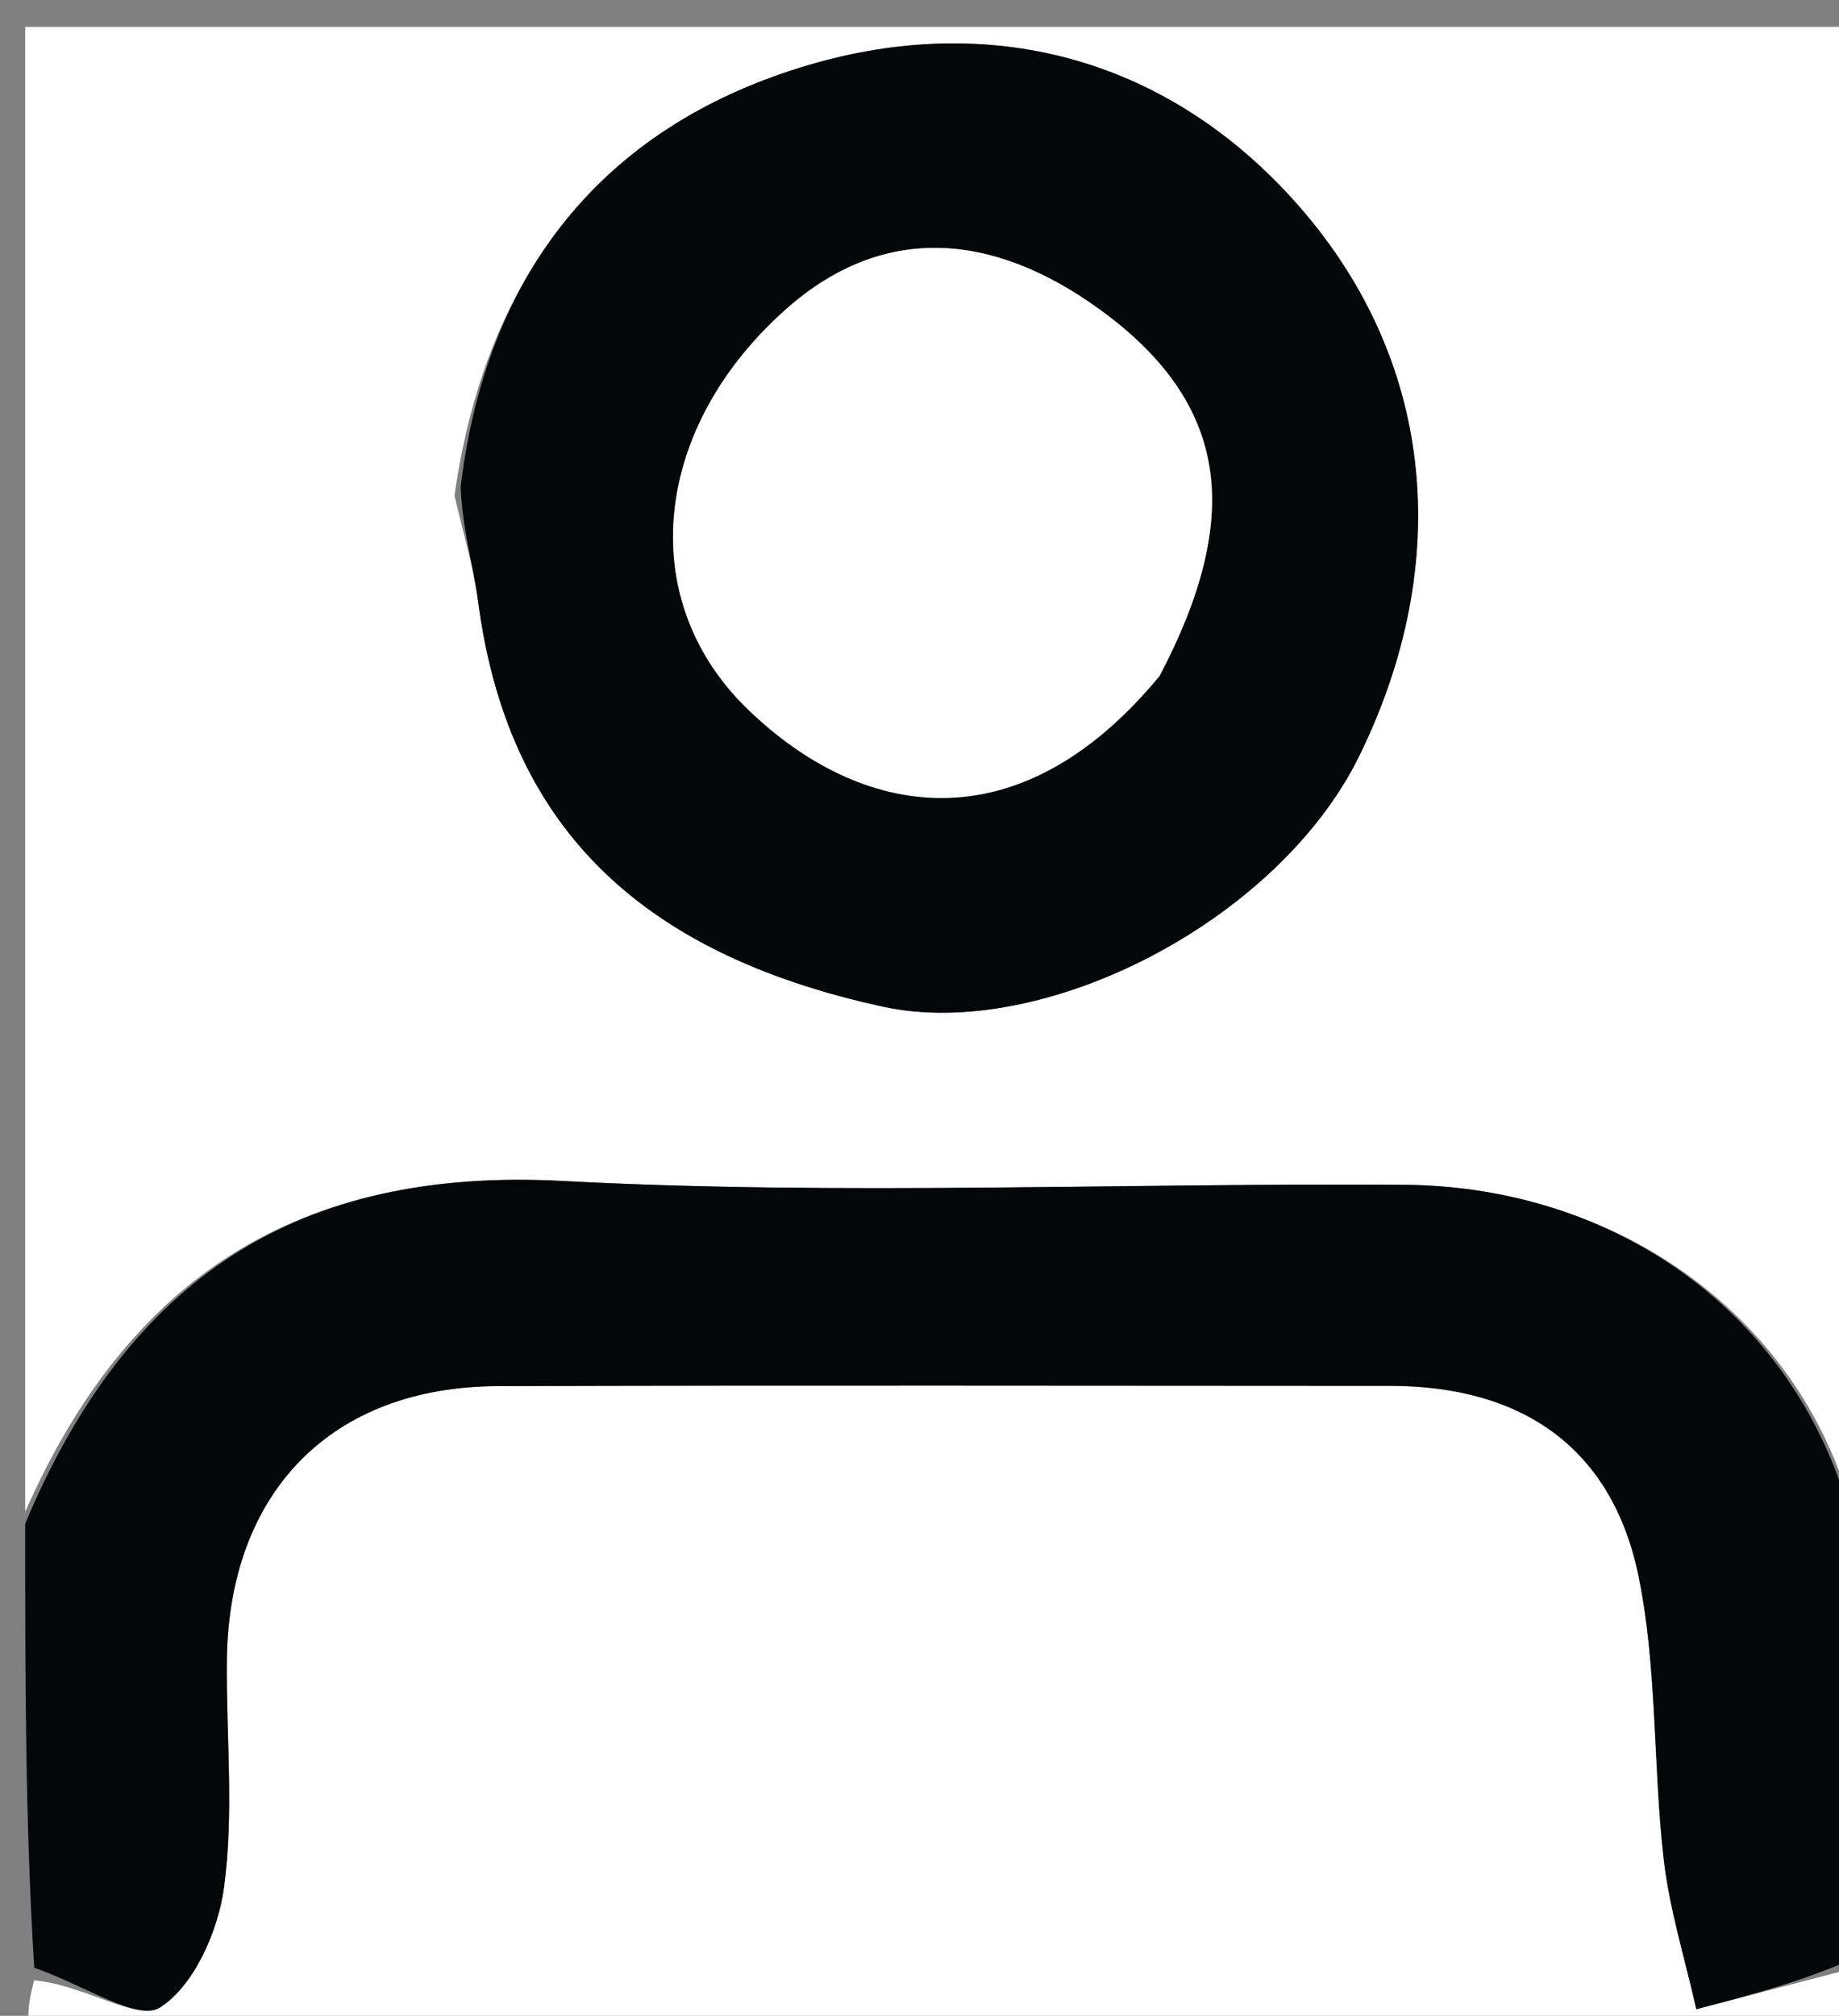
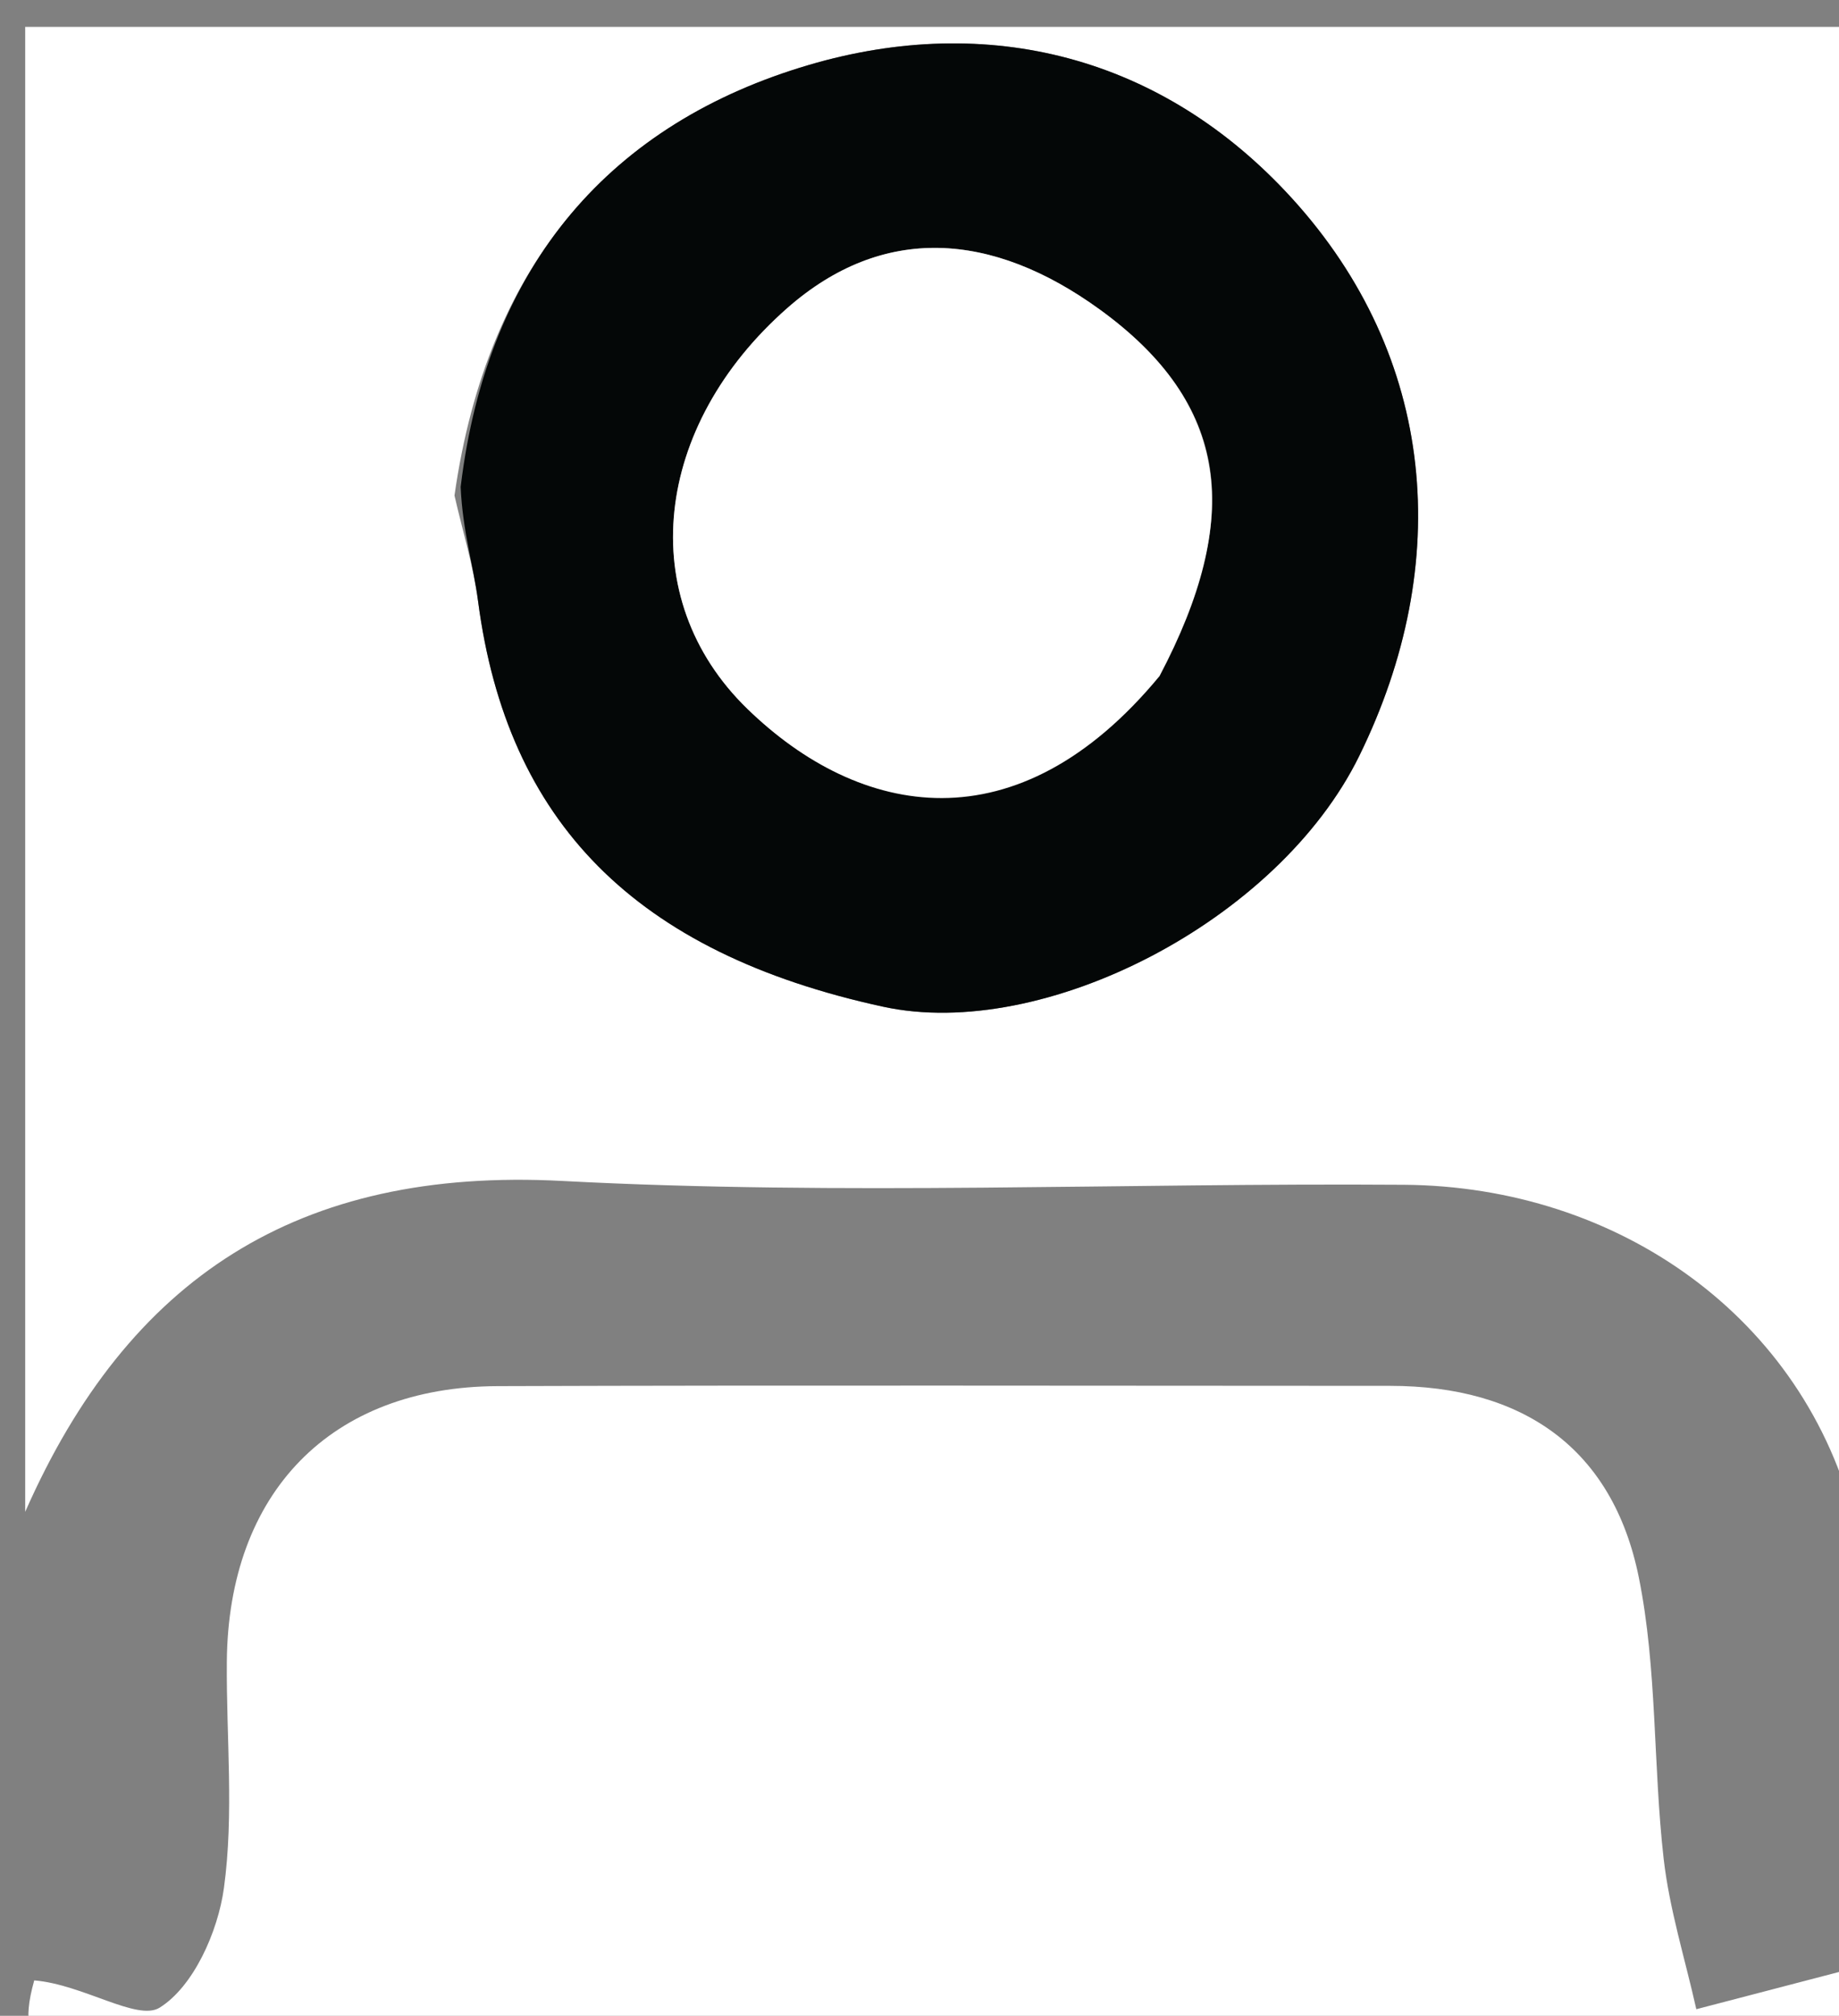
<svg xmlns="http://www.w3.org/2000/svg" id="Layer_1" x="0px" y="0px" width="100%" viewBox="0 0 73 80" xml:space="preserve">
  <rect x="0" y="0" width="73" height="80" fill="#808080" stroke="none" />
  <path fill="#FFFFFF" opacity="1" stroke="none" d="M1,60  C1,40.378 1,20.756 1,1.067  C25.233,1.067 49.466,1.067 74,1.067  C74,20.687 74,40.375 73.641,60.425  C71.642,52.292 64.244,47.081 55.73,47.02  C44.591,46.94 33.428,47.455 22.321,46.868  C11.828,46.313 5.089,50.722 1,60 M18.041,19.666  C18.36,21.067 18.793,22.454 18.979,23.872  C20.126,32.598 25.188,37.811 35.056,39.953  C41.424,41.335 50.736,36.559 53.955,30.003  C57.716,22.346 57.019,14.165 51.283,7.868  C46.119,2.201 39.194,0.495 32.114,2.576  C24.303,4.873 19.352,10.444 18.041,19.666 z" />
  <path fill="#FFFFFF" opacity="1" stroke="none" d="M74,78  C74,78.994 74,79.987 74,81  C50.656,81 27.312,81.012 3.968,80.968  C2.699,80.965 0.389,82.041 1.359,78.595  C3.302,78.756 5.451,80.229 6.337,79.677  C7.685,78.837 8.652,76.66 8.889,74.929  C9.292,71.99 8.981,68.955 9.004,65.961  C9.055,59.234 13.135,55.034 19.756,55.011  C31.566,54.971 43.377,54.999 55.188,55  C60.429,55.001 64.014,57.462 65.053,62.599  C65.788,66.236 65.617,70.048 66.039,73.761  C66.268,75.776 66.891,77.747 67.336,79.739  C69.557,79.159 71.779,78.58 74,78 z" />
-   <path fill="#040707" opacity="1" stroke="none" d="M74,77.532  C71.779,78.58 69.557,79.159 67.336,79.739  C66.891,77.747 66.268,75.776 66.039,73.761  C65.617,70.048 65.788,66.236 65.053,62.599  C64.014,57.462 60.429,55.001 55.188,55  C43.377,54.999 31.566,54.971 19.756,55.011  C13.135,55.034 9.055,59.234 9.004,65.961  C8.981,68.955 9.292,71.99 8.889,74.929  C8.652,76.66 7.685,78.837 6.337,79.677  C5.451,80.229 3.302,78.756 1.359,78.095  C1,72.312 1,66.624 1,60.468  C5.089,50.722 11.828,46.313 22.321,46.868  C33.428,47.455 44.591,46.94 55.73,47.02  C64.244,47.081 71.642,52.292 73.641,60.893  C74,66.355 74,71.71 74,77.532 z" />
  <path fill="#040707" opacity="1" stroke="none" d="M18.286,19.324  C19.352,10.444 24.303,4.873 32.114,2.576  C39.194,0.495 46.119,2.201 51.283,7.868  C57.019,14.165 57.716,22.346 53.955,30.003  C50.736,36.559 41.424,41.335 35.056,39.953  C25.188,37.811 20.126,32.598 18.979,23.872  C18.793,22.454 18.36,21.067 18.286,19.324 M46.081,26.437  C49.339,20.546 48.811,16.025 43.662,12.288  C39.369,9.173 35.044,8.895 31.253,12.226  C25.941,16.895 25.14,23.735 29.667,28.131  C34.125,32.458 40.369,33.681 46.081,26.437 z" />
  <path fill="#FFFFFF" opacity="1" stroke="none" d="M46.029,26.831  C40.369,33.681 34.125,32.458 29.667,28.131  C25.14,23.735 25.941,16.895 31.253,12.226  C35.044,8.895 39.369,9.173 43.662,12.288  C48.811,16.025 49.339,20.546 46.029,26.831 z" />
</svg>